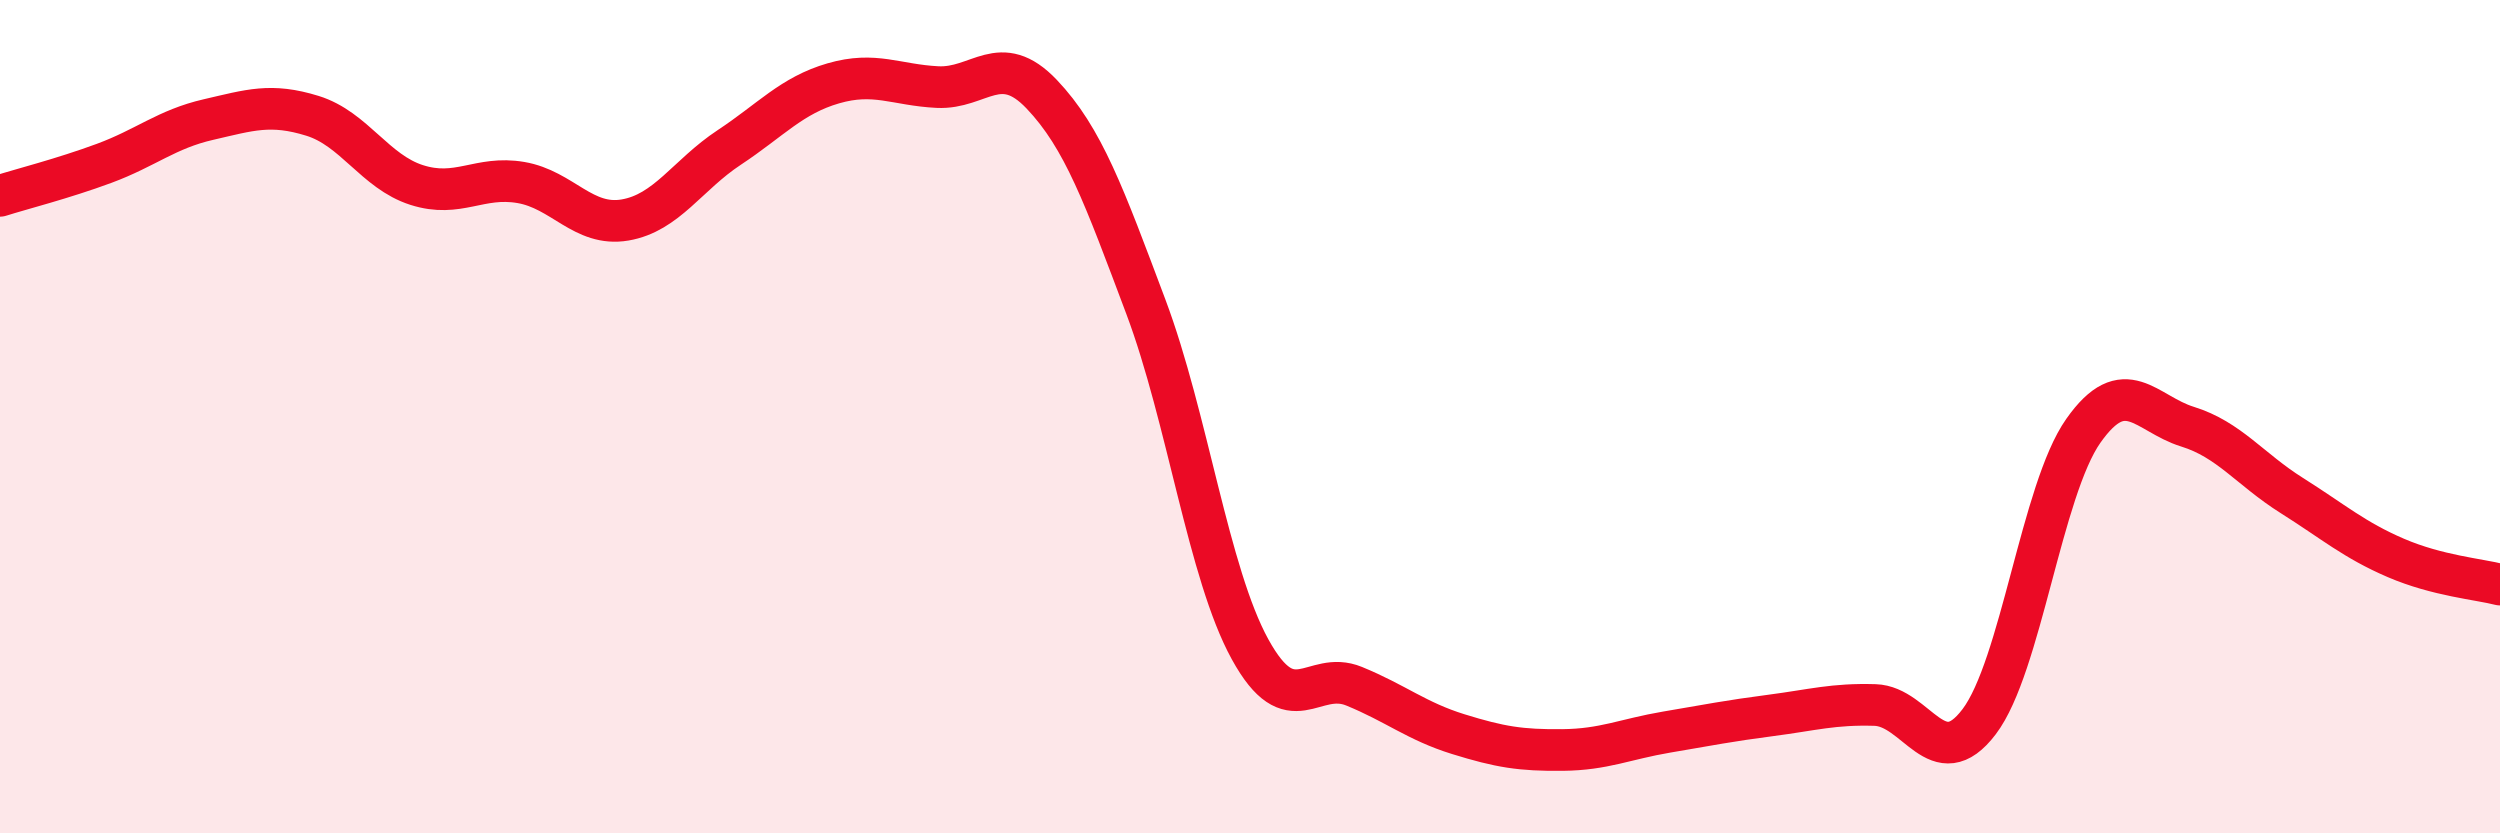
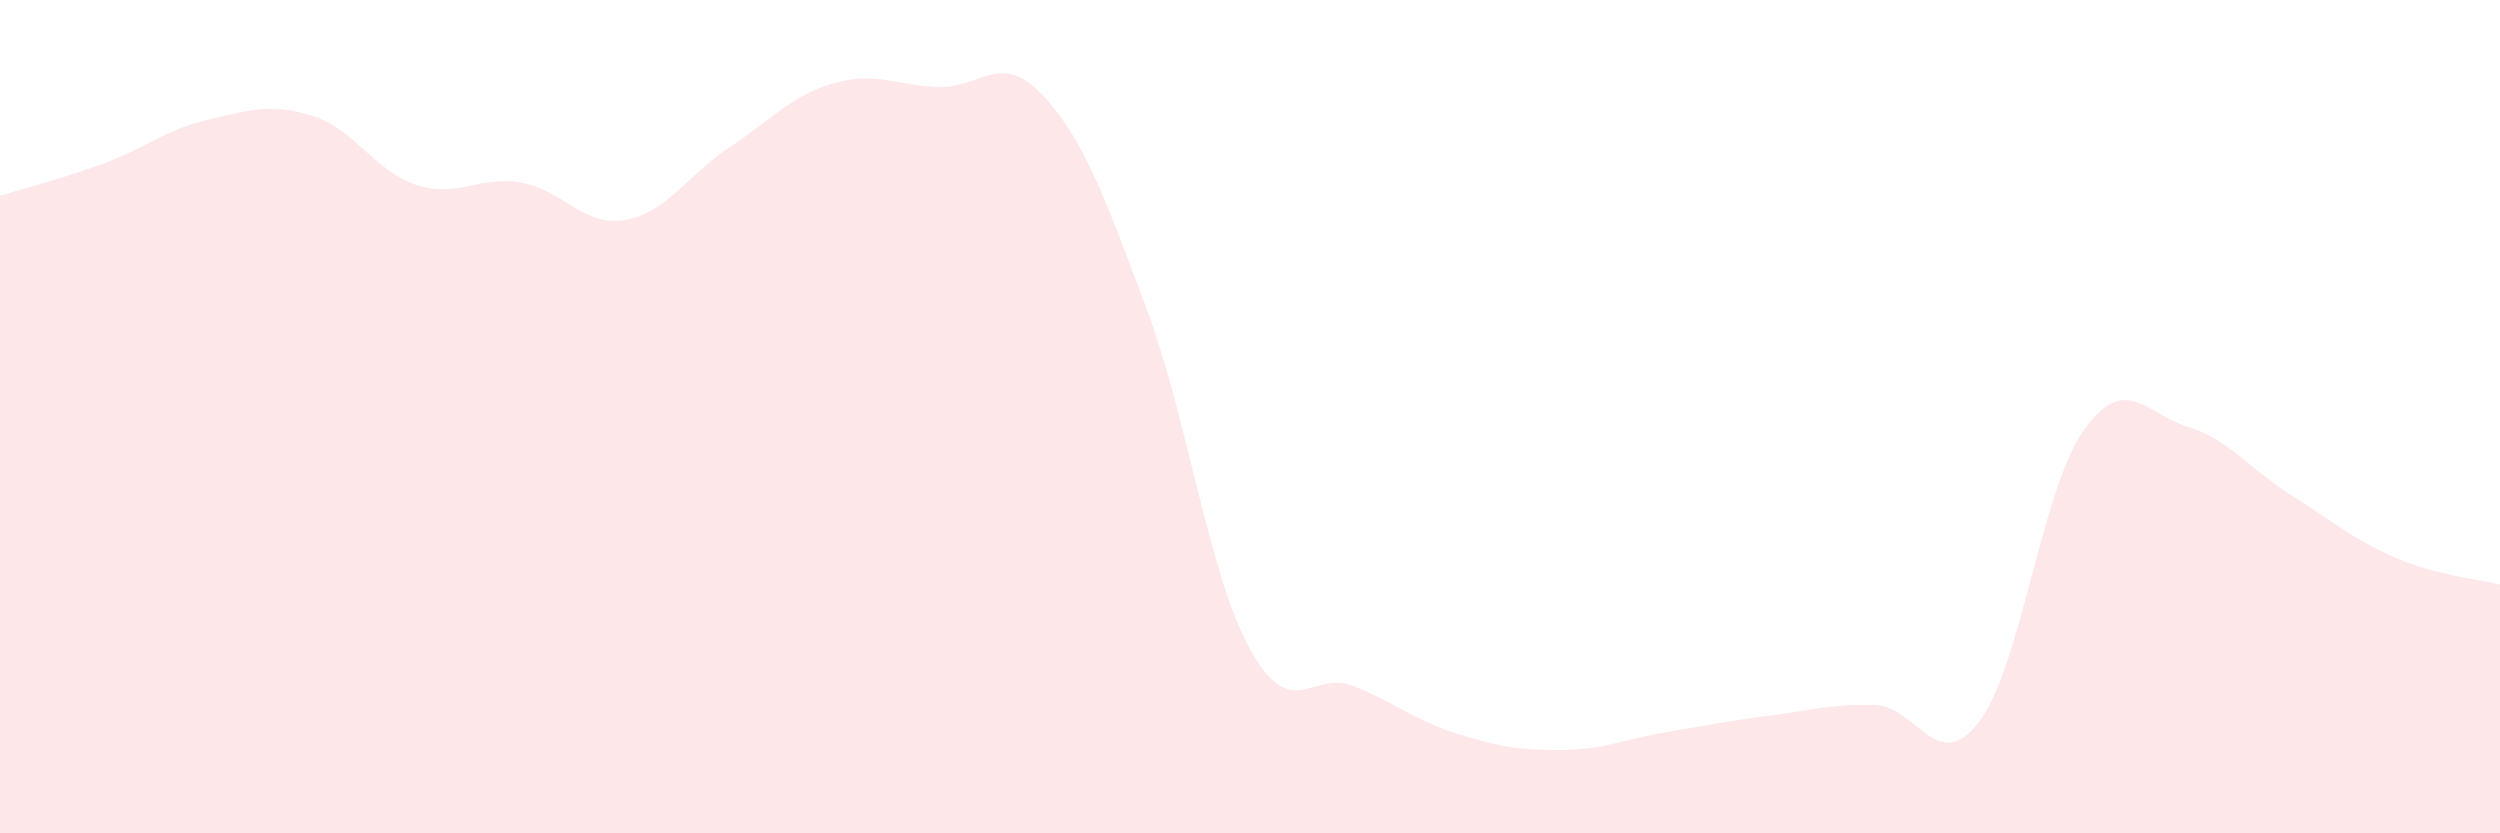
<svg xmlns="http://www.w3.org/2000/svg" width="60" height="20" viewBox="0 0 60 20">
  <path d="M 0,4.7 C 0.5,4.54 1.5,4.29 2.5,3.92 C 3.5,3.55 4,3.1 5,2.87 C 6,2.64 6.5,2.47 7.5,2.78 C 8.5,3.09 9,4.12 10,4.44 C 11,4.76 11.5,4.21 12.5,4.38 C 13.5,4.55 14,5.45 15,5.28 C 16,5.11 16.5,4.2 17.5,3.54 C 18.5,2.88 19,2.29 20,2 C 21,1.71 21.5,2.04 22.5,2.09 C 23.5,2.14 24,1.21 25,2.26 C 26,3.31 26.5,4.7 27.5,7.36 C 28.5,10.02 29,13.76 30,15.58 C 31,17.4 31.5,16.06 32.5,16.47 C 33.5,16.88 34,17.31 35,17.62 C 36,17.93 36.5,18.01 37.5,18 C 38.5,17.99 39,17.74 40,17.57 C 41,17.4 41.5,17.3 42.5,17.17 C 43.5,17.04 44,16.89 45,16.92 C 46,16.95 46.5,18.64 47.5,17.32 C 48.5,16 49,11.76 50,10.34 C 51,8.92 51.5,9.93 52.5,10.24 C 53.5,10.55 54,11.26 55,11.89 C 56,12.52 56.5,12.96 57.5,13.39 C 58.5,13.82 59.5,13.9 60,14.03L60 20L0 20Z" fill="#EB0A25" opacity="0.1" stroke-linecap="round" stroke-linejoin="round" />
-   <path d="M 0,4.7 C 0.5,4.54 1.5,4.29 2.5,3.92 C 3.5,3.55 4,3.1 5,2.87 C 6,2.64 6.5,2.47 7.5,2.78 C 8.5,3.09 9,4.12 10,4.44 C 11,4.76 11.5,4.21 12.5,4.38 C 13.5,4.55 14,5.45 15,5.28 C 16,5.11 16.5,4.2 17.5,3.54 C 18.5,2.88 19,2.29 20,2 C 21,1.71 21.5,2.04 22.5,2.09 C 23.5,2.14 24,1.21 25,2.26 C 26,3.31 26.5,4.7 27.5,7.36 C 28.5,10.02 29,13.76 30,15.58 C 31,17.4 31.5,16.06 32.5,16.47 C 33.5,16.88 34,17.31 35,17.62 C 36,17.93 36.5,18.01 37.5,18 C 38.5,17.99 39,17.74 40,17.57 C 41,17.4 41.5,17.3 42.5,17.17 C 43.5,17.04 44,16.89 45,16.92 C 46,16.95 46.5,18.64 47.5,17.32 C 48.5,16 49,11.76 50,10.34 C 51,8.92 51.5,9.93 52.5,10.24 C 53.5,10.55 54,11.26 55,11.89 C 56,12.52 56.5,12.96 57.5,13.39 C 58.5,13.82 59.5,13.9 60,14.03" stroke="#EB0A25" stroke-width="1" fill="none" stroke-linecap="round" stroke-linejoin="round" />
</svg>